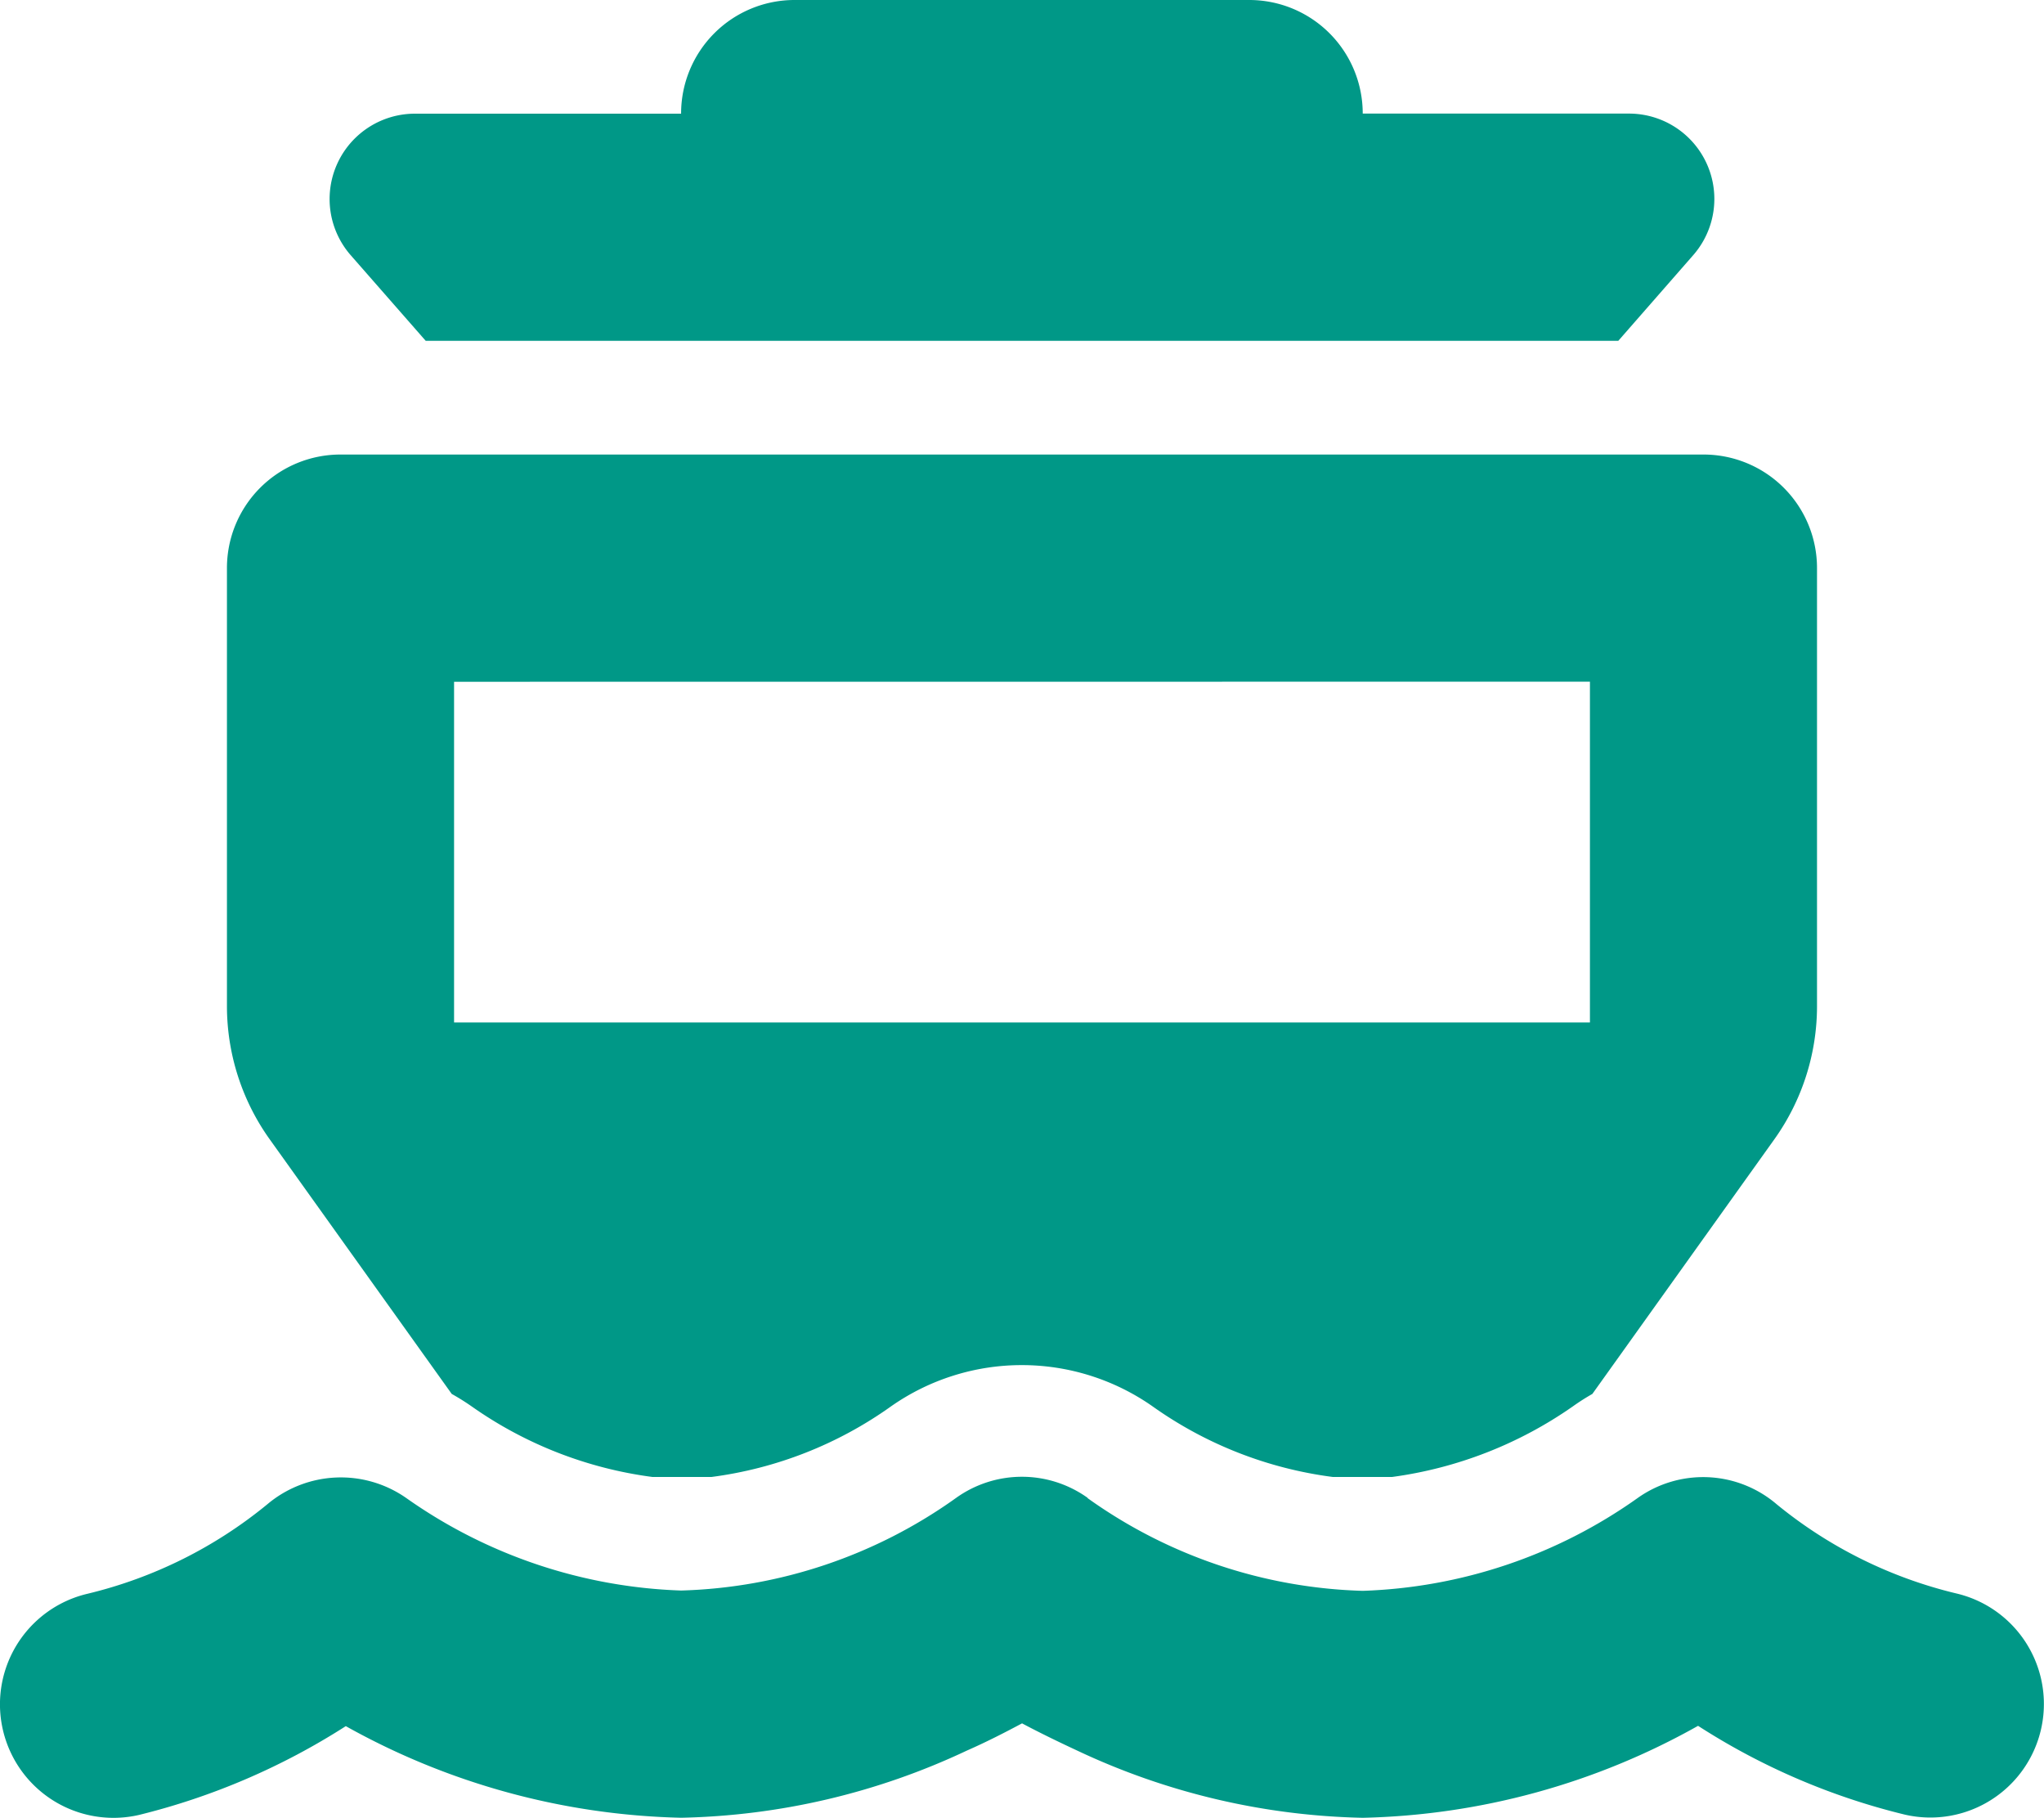
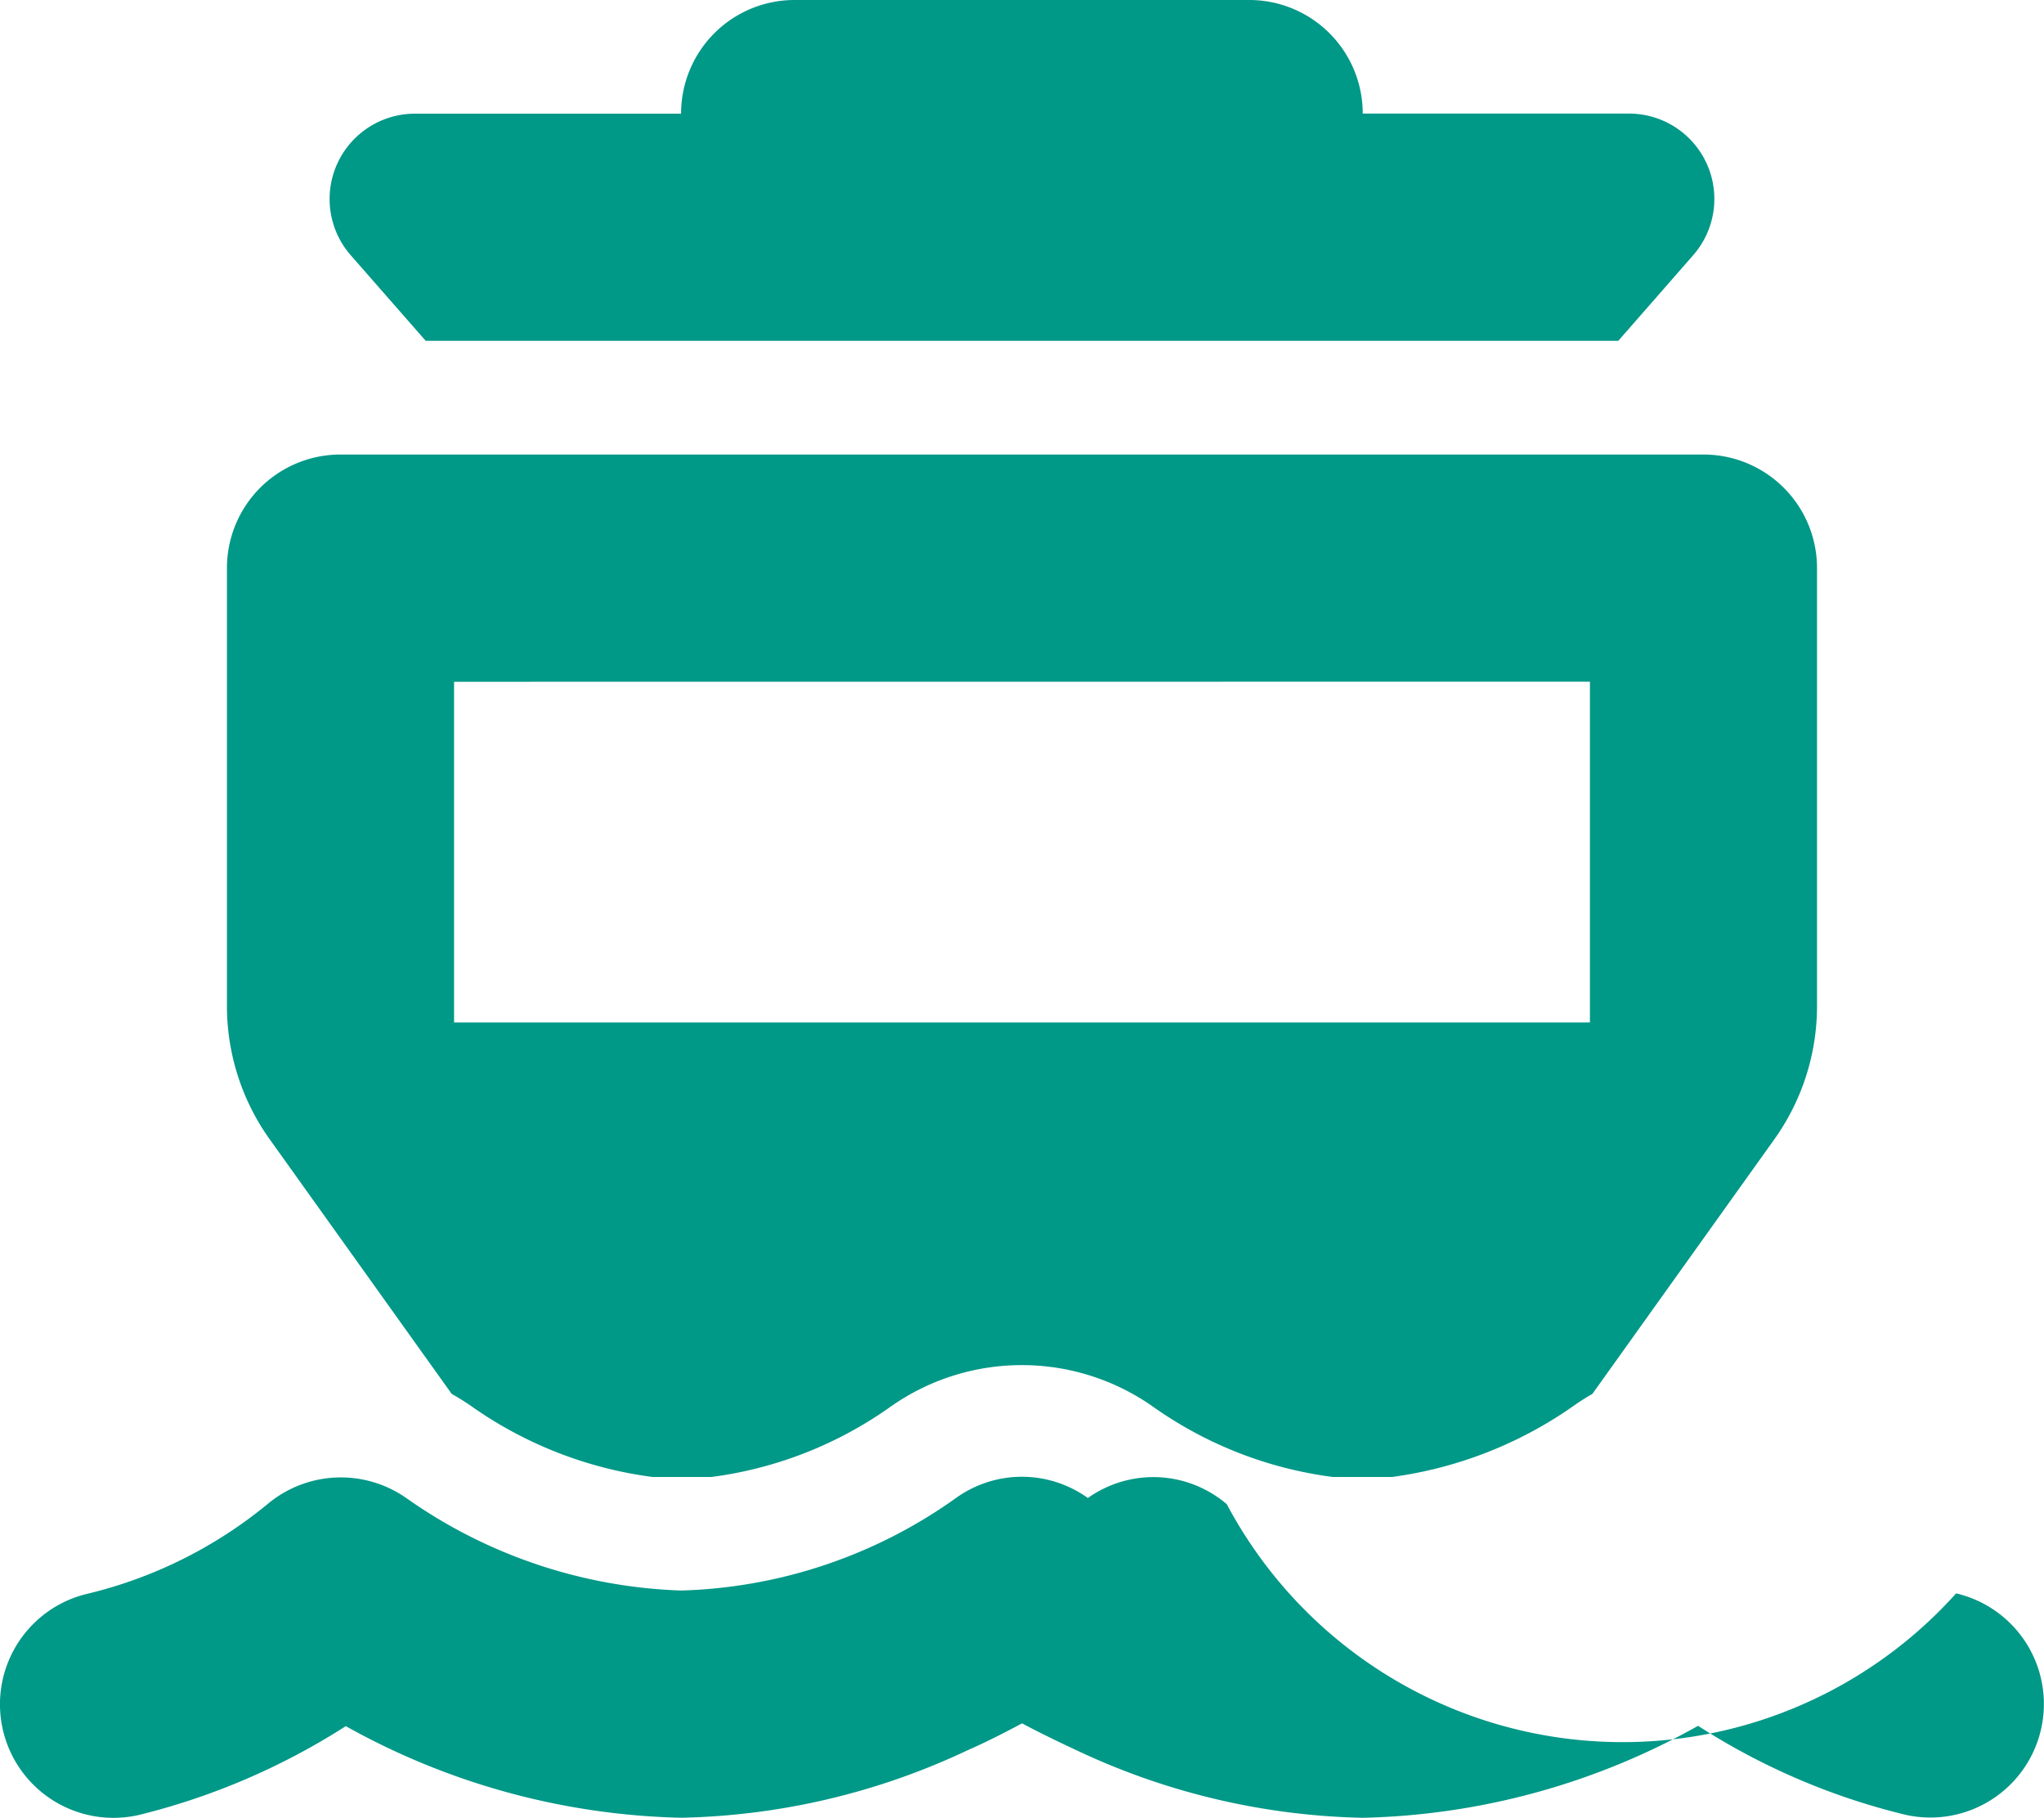
<svg xmlns="http://www.w3.org/2000/svg" width="46.33" height="41.194" viewBox="0 0 46.33 41.194">
-   <path id="ferry-solid" d="M18.078,0h10.3A2.572,2.572,0,0,1,30.95,2.574h6.042a1.934,1.934,0,0,1,1.456,3.2L36.743,7.723H9.711L8.005,5.776a1.934,1.934,0,0,1,1.456-3.2H15.5A2.572,2.572,0,0,1,18.078,0ZM7.78,10.3H38.673a2.572,2.572,0,0,1,2.574,2.574v9.936a5.194,5.194,0,0,1-.957,2.993l-4.135,5.784a5.127,5.127,0,0,0-.442.282,9.319,9.319,0,0,1-4.1,1.6H30.274a9.049,9.049,0,0,1-4.087-1.6,5.166,5.166,0,0,0-5.929,0,9.011,9.011,0,0,1-4.071,1.6H14.852a9.187,9.187,0,0,1-4.1-1.6,5.257,5.257,0,0,0-.451-.282L6.163,25.8a5.194,5.194,0,0,1-.957-2.993V12.872A2.572,2.572,0,0,1,7.78,10.3Zm2.574,5.149V23.17H36.1V15.447Zm14.361,18.5a11.258,11.258,0,0,0,6.235,2.1,11.4,11.4,0,0,0,6.227-2.1h0a2.563,2.563,0,0,1,3.154.137A10.161,10.161,0,0,0,44.4,36.107a2.573,2.573,0,1,1-1.167,5.012,15.312,15.312,0,0,1-4.682-2.011,16.233,16.233,0,0,1-7.6,2.084,15.918,15.918,0,0,1-6.468-1.521c-.467-.217-.893-.426-1.255-.619-.362.193-.78.41-1.255.619A15.918,15.918,0,0,1,15.5,41.191a16.318,16.318,0,0,1-7.6-2.076,15.6,15.6,0,0,1-4.682,2.011,2.573,2.573,0,1,1-1.167-5.012,10.161,10.161,0,0,0,4.071-2.027,2.586,2.586,0,0,1,3.154-.137h0A11.458,11.458,0,0,0,15.5,36.042a11.258,11.258,0,0,0,6.235-2.1A2.562,2.562,0,0,1,24.715,33.942Z" transform="translate(-0.062)" fill="#009887" />
+   <path id="ferry-solid" d="M18.078,0h10.3A2.572,2.572,0,0,1,30.95,2.574h6.042a1.934,1.934,0,0,1,1.456,3.2L36.743,7.723H9.711L8.005,5.776a1.934,1.934,0,0,1,1.456-3.2H15.5A2.572,2.572,0,0,1,18.078,0ZM7.78,10.3H38.673a2.572,2.572,0,0,1,2.574,2.574v9.936a5.194,5.194,0,0,1-.957,2.993l-4.135,5.784a5.127,5.127,0,0,0-.442.282,9.319,9.319,0,0,1-4.1,1.6H30.274a9.049,9.049,0,0,1-4.087-1.6,5.166,5.166,0,0,0-5.929,0,9.011,9.011,0,0,1-4.071,1.6H14.852a9.187,9.187,0,0,1-4.1-1.6,5.257,5.257,0,0,0-.451-.282L6.163,25.8a5.194,5.194,0,0,1-.957-2.993V12.872A2.572,2.572,0,0,1,7.78,10.3Zm2.574,5.149V23.17H36.1V15.447Zm14.361,18.5h0a2.563,2.563,0,0,1,3.154.137A10.161,10.161,0,0,0,44.4,36.107a2.573,2.573,0,1,1-1.167,5.012,15.312,15.312,0,0,1-4.682-2.011,16.233,16.233,0,0,1-7.6,2.084,15.918,15.918,0,0,1-6.468-1.521c-.467-.217-.893-.426-1.255-.619-.362.193-.78.41-1.255.619A15.918,15.918,0,0,1,15.5,41.191a16.318,16.318,0,0,1-7.6-2.076,15.6,15.6,0,0,1-4.682,2.011,2.573,2.573,0,1,1-1.167-5.012,10.161,10.161,0,0,0,4.071-2.027,2.586,2.586,0,0,1,3.154-.137h0A11.458,11.458,0,0,0,15.5,36.042a11.258,11.258,0,0,0,6.235-2.1A2.562,2.562,0,0,1,24.715,33.942Z" transform="translate(-0.062)" fill="#009887" />
</svg>